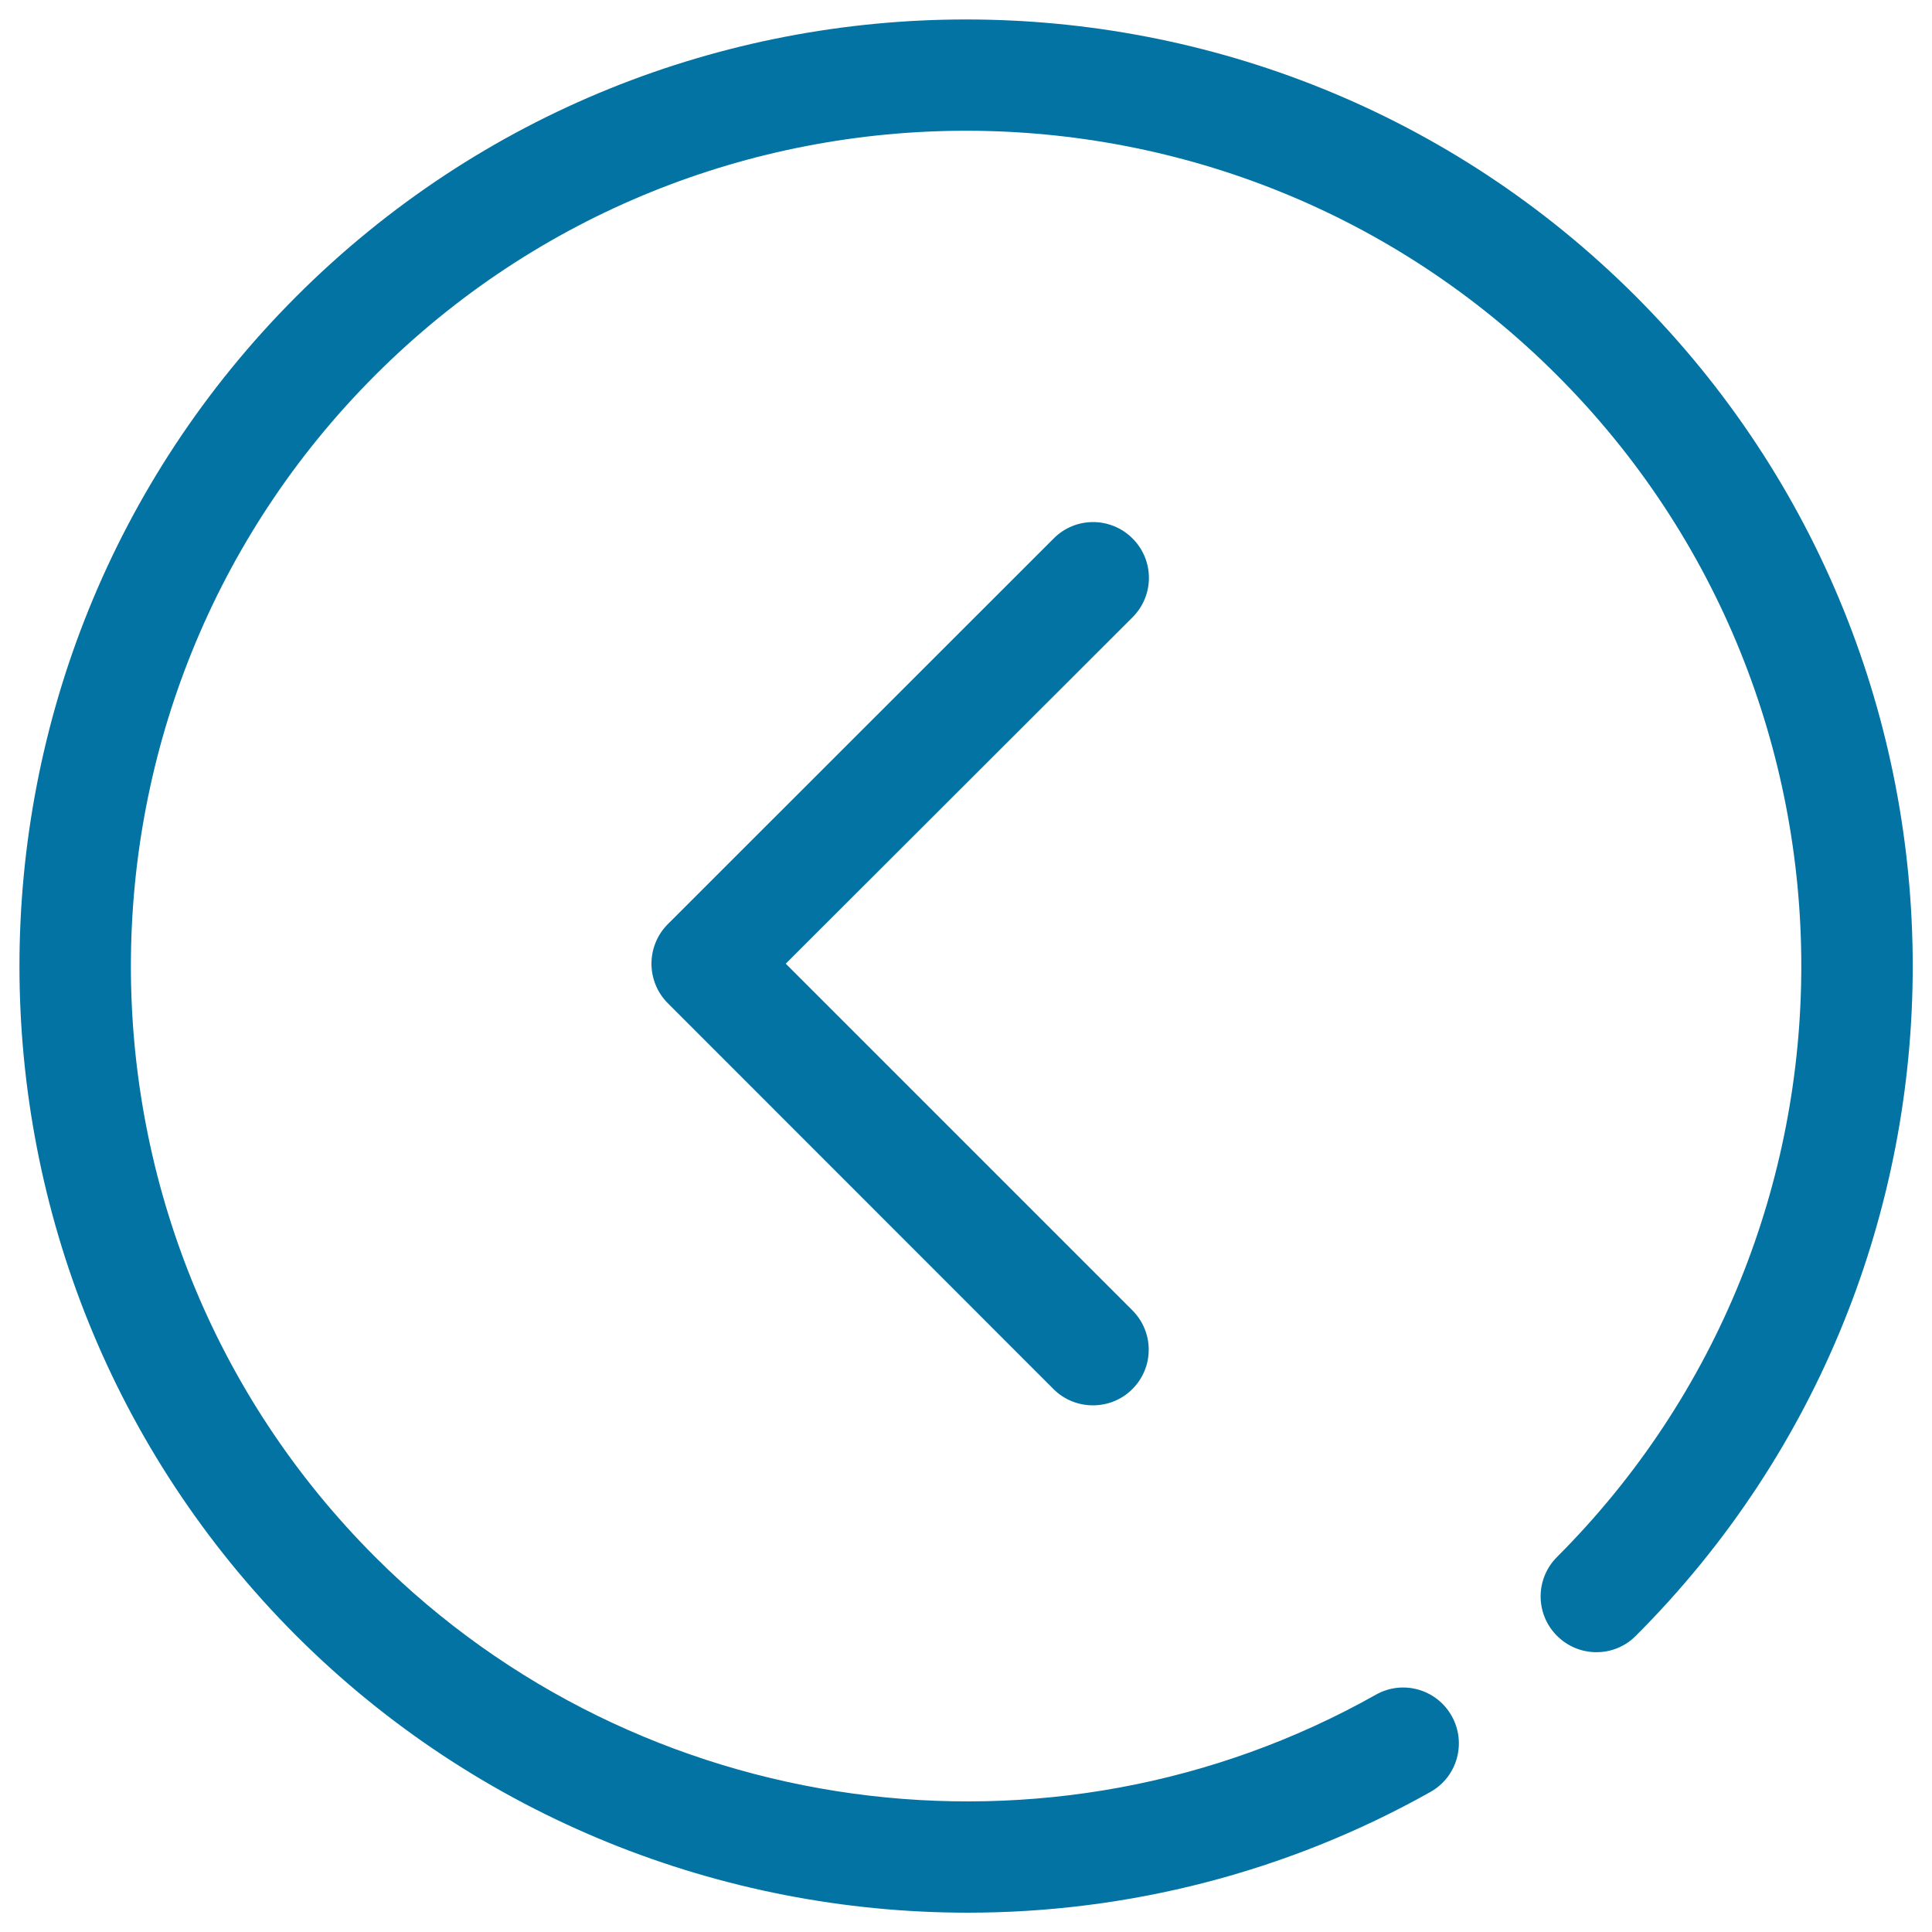
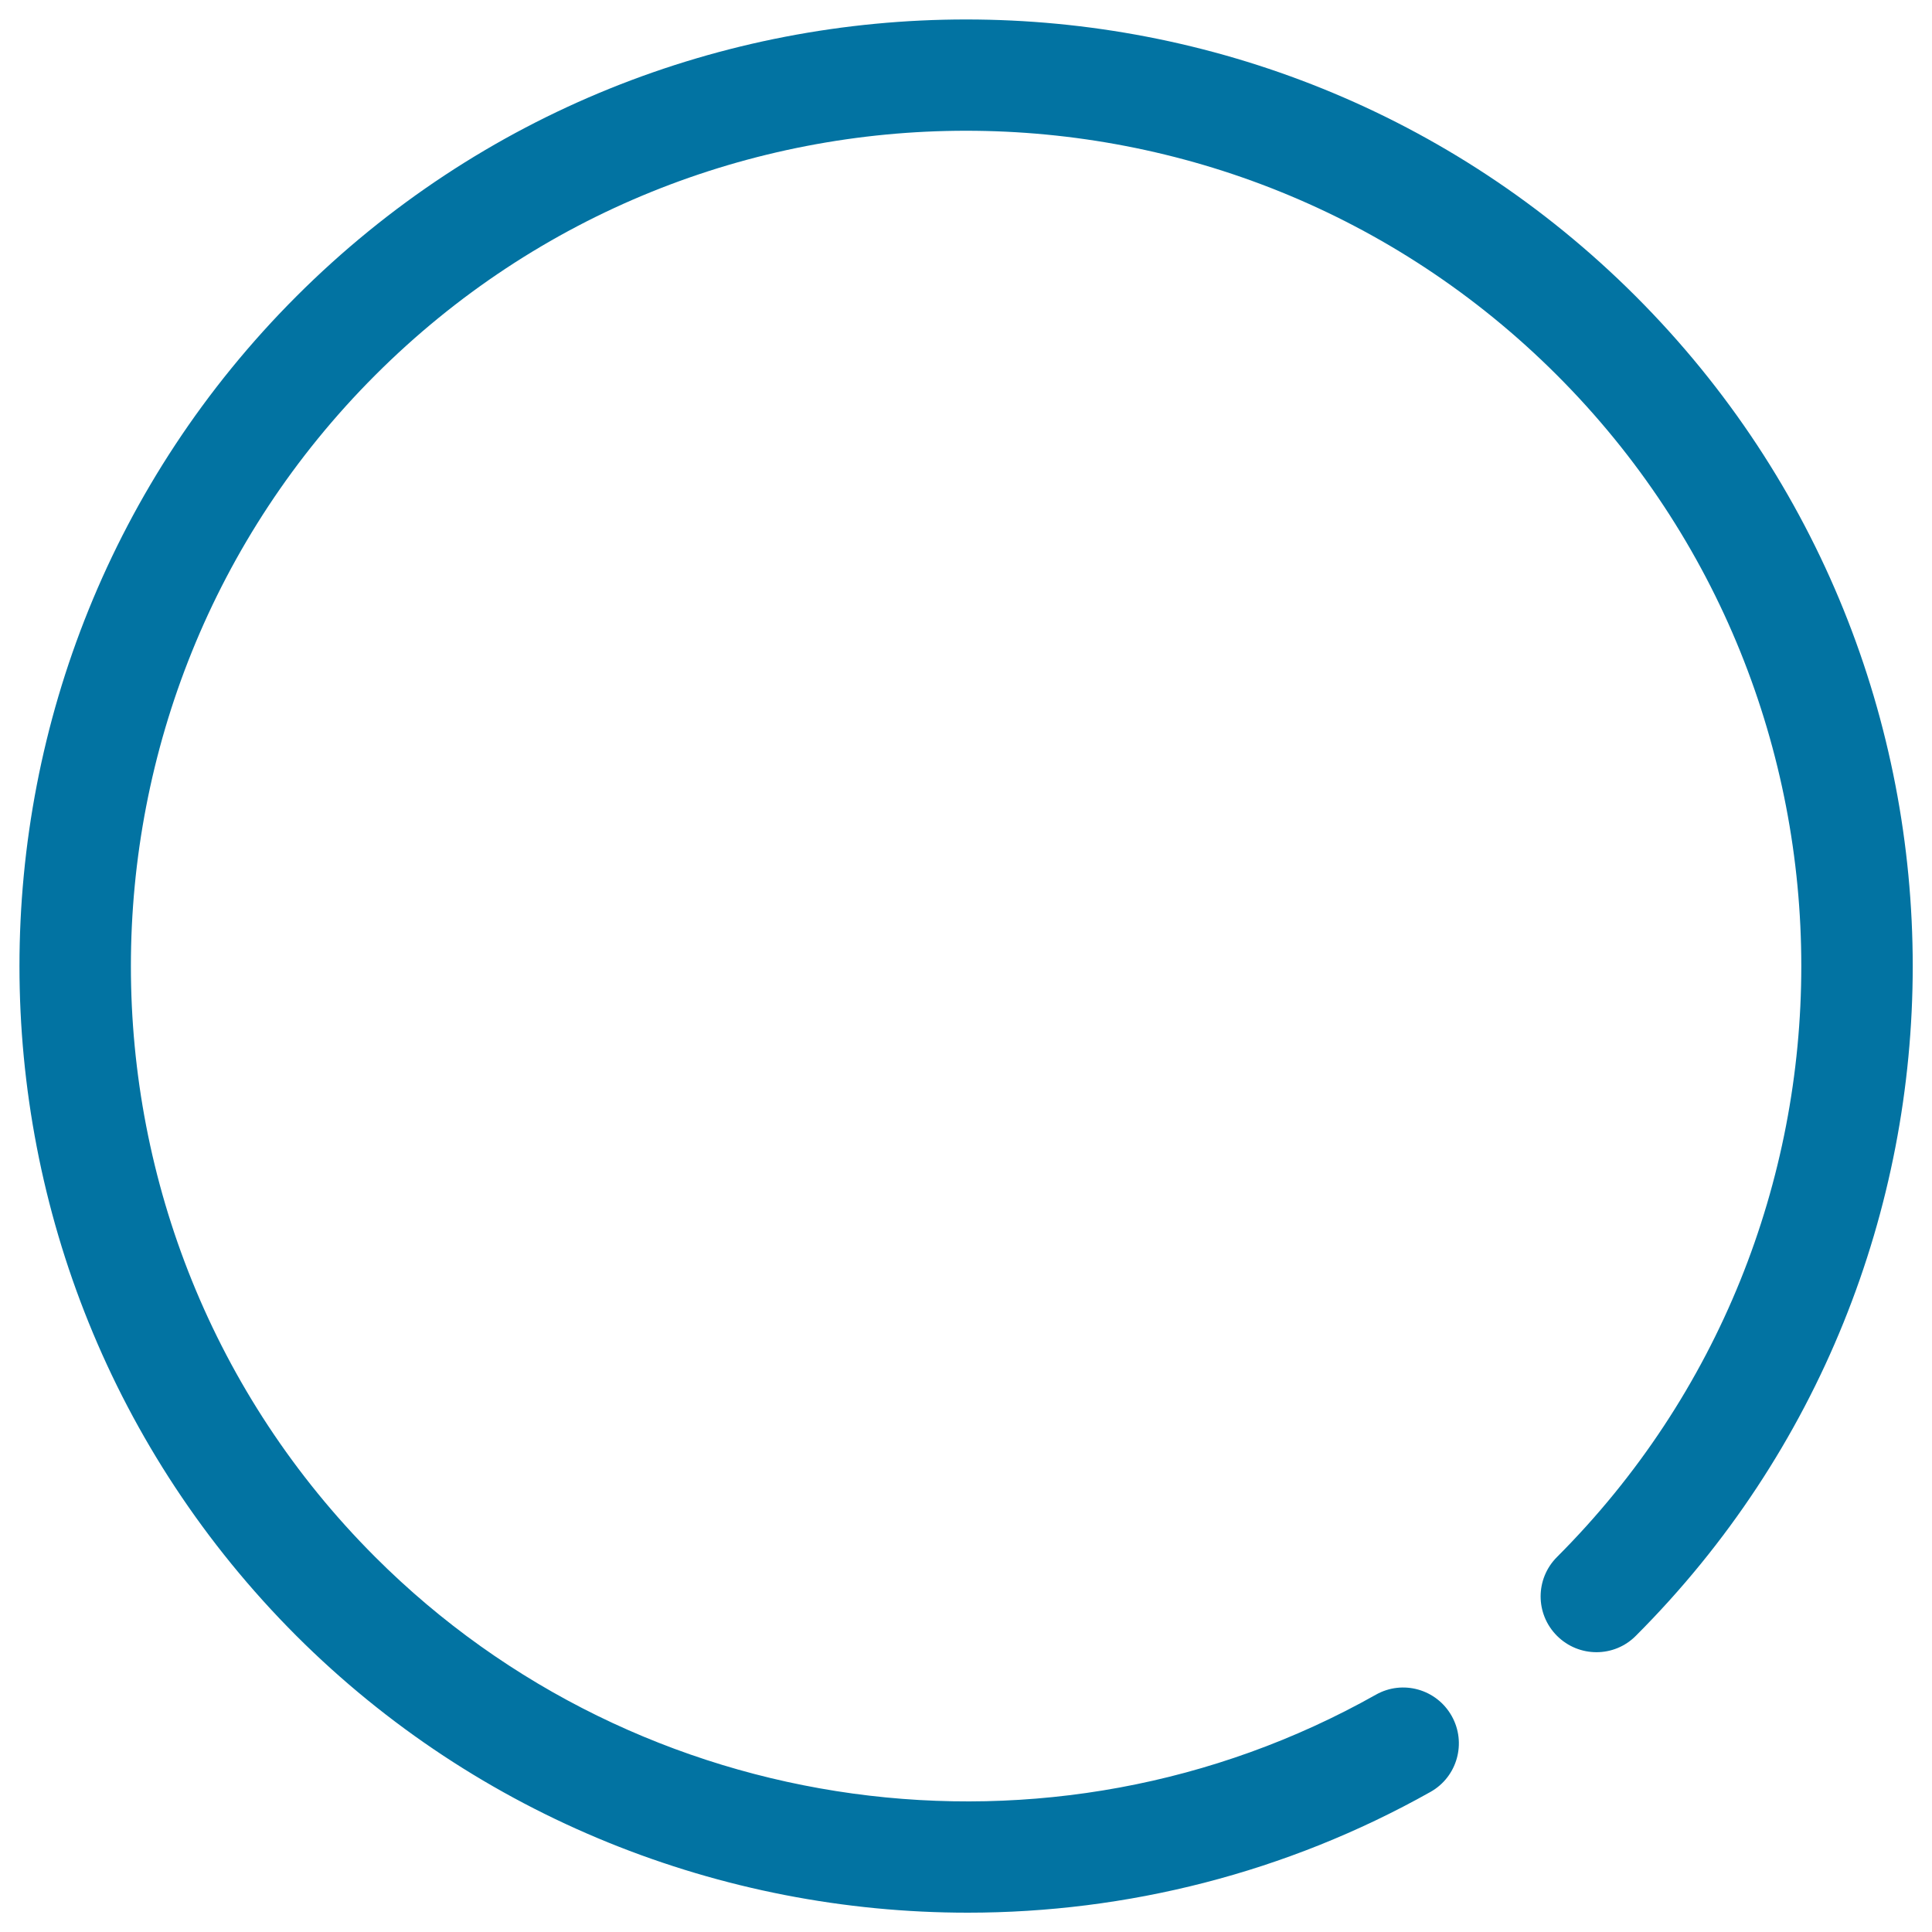
<svg xmlns="http://www.w3.org/2000/svg" viewBox="0 0 1000 1000" style="fill:#0273a2">
  <title>Back Track SVG icon</title>
  <g>
    <path d="M500.9,990c-127.3,0-253.3-49.2-347.5-143.3c-191.1-191.2-191.1-502.1,0-693.3c191.1-191.1,502.2-191.1,693.3,0c191.1,191.2,191.1,502.1,0,693.3c-11.2,11.3-29.5,11.3-40.8,0c-11.3-11.3-11.3-29.5,0-40.8c168.6-168.7,168.6-443.1,0-611.7c-168.7-168.7-443.1-168.7-611.7,0c-168.6,168.7-168.6,443.1,0,611.7c136.7,136.7,349.7,166,517.9,71.3c13.9-7.9,31.5-2.9,39.3,11c7.8,13.9,2.9,31.5-11,39.3C665.6,969.5,583,990,500.9,990z" />
-     <path d="M565.7,727.4c-7.4,0-14.8-2.8-20.4-8.4L345.6,519.2c-5.4-5.4-8.4-12.8-8.4-20.4c0-7.6,3-15,8.4-20.4l199.8-199.7c11.2-11.3,29.5-11.3,40.8,0c11.3,11.3,11.3,29.5,0,40.8L406.7,498.8l179.4,179.4c11.3,11.3,11.3,29.5,0,40.8C580.5,724.6,573.1,727.4,565.7,727.4z" />
  </g>
</svg>